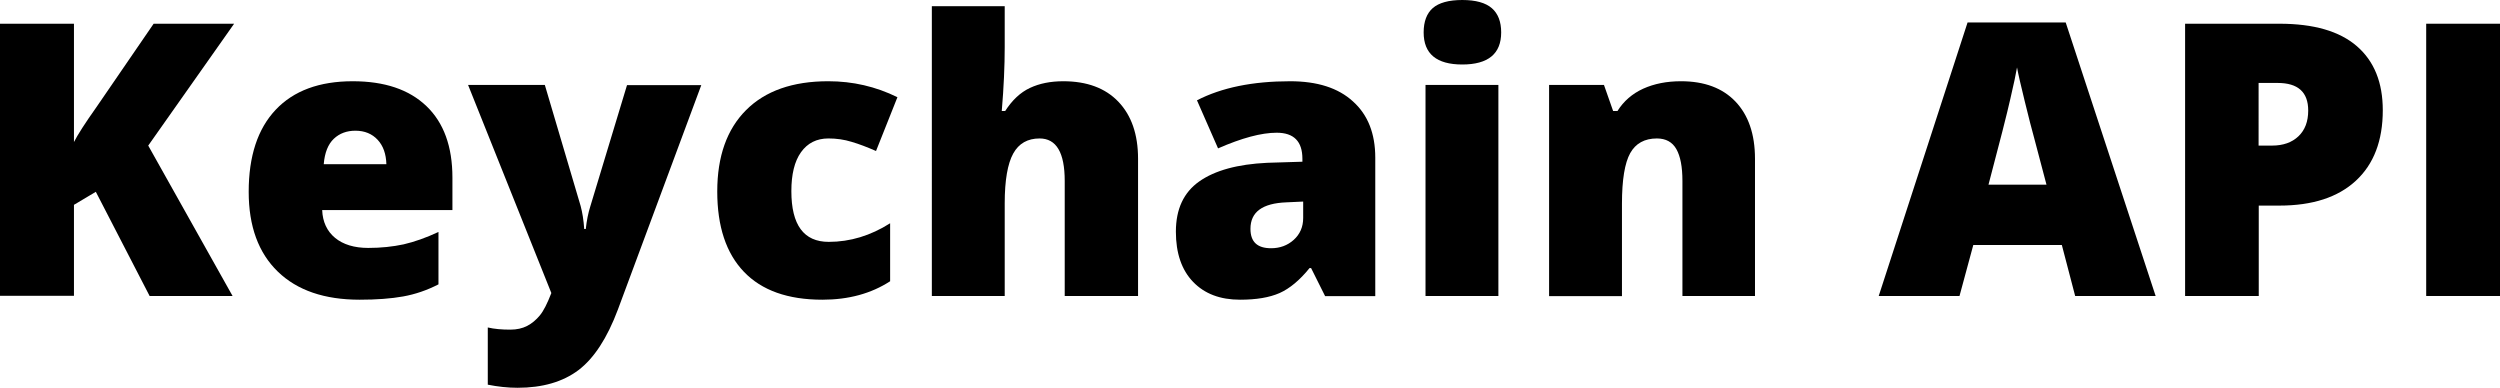
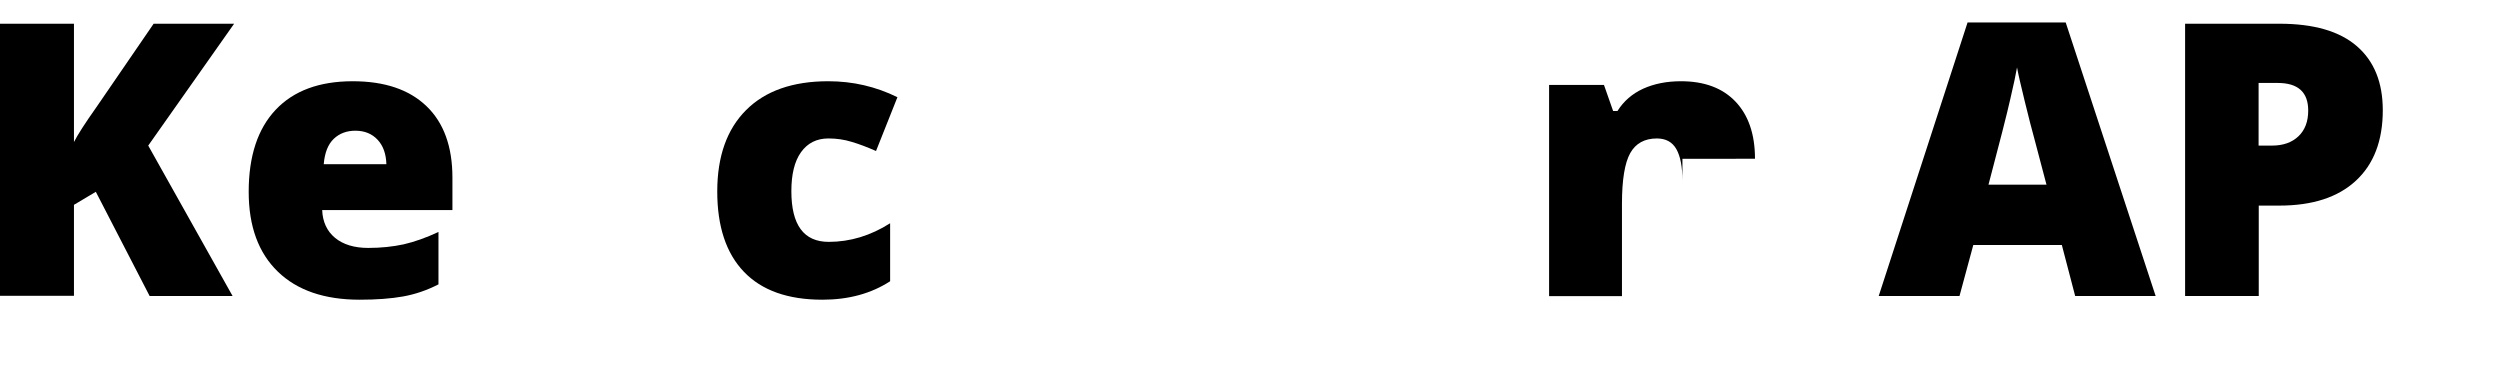
<svg xmlns="http://www.w3.org/2000/svg" version="1.1" id="Layer_1" x="0px" y="0px" viewBox="0 0 1612.4 250" style="enable-background:new 0 0 1612.4 250;" xml:space="preserve">
  <title>app_metrica_icon</title>
  <g>
    <path d="M150,190.9H96.5l-34.7-67.2l-14.1,8.4v58.7H0V15.3h47.7v76.3c2.4-4.7,7.2-12.2,14.5-22.5l36.9-53.8H151L95.6,93.9   L150,190.9z" />
    <path d="M232,193.3c-22.7,0-40.3-6-52.8-18.1c-12.5-12.1-18.8-29.2-18.8-51.5c0-23,5.8-40.6,17.4-52.9s28.2-18.4,49.7-18.4   c20.5,0,36.3,5.3,47.5,16s16.8,26.1,16.8,46.2v20.9h-84c0.3,7.6,3.1,13.6,8.3,17.9c5.2,4.3,12.4,6.5,21.4,6.5   c8.2,0,15.8-0.8,22.8-2.3c6.9-1.6,14.4-4.2,22.5-8v33.8c-7.4,3.8-15,6.4-22.8,7.8C252.2,192.6,242.9,193.3,232,193.3z M229.2,84.3   c-5.5,0-10.2,1.7-13.9,5.2c-3.7,3.5-5.9,9-6.5,16.4h40.4c-0.2-6.6-2-11.8-5.6-15.7S235.2,84.3,229.2,84.3z" />
-     <path d="M301.9,54.8h49.5l23.1,78.1c1.1,4.1,1.9,9,2.3,14.8h1c0.6-5.5,1.6-10.4,2.9-14.5l23.7-78.3h47.9l-53.8,144.8   c-6.9,18.4-15.4,31.4-25.4,39c-10.1,7.6-23.2,11.4-39.3,11.4c-6.2,0-12.7-0.7-19.2-2v-36.9c4.2,1,9.1,1.4,14.5,1.4   c4.2,0,7.8-0.8,10.9-2.4c3.1-1.6,5.8-3.9,8.2-6.8s4.8-7.7,7.4-14.4L301.9,54.8z" />
    <path d="M530.4,193.3c-22.3,0-39.1-6-50.6-18c-11.5-12-17.2-29.3-17.2-51.8c0-22.6,6.2-40.1,18.6-52.5c12.4-12.4,30.1-18.6,53-18.6   c15.8,0,30.6,3.4,44.6,10.3l-13.8,34.7c-5.7-2.5-10.9-4.5-15.7-5.9c-4.8-1.5-9.8-2.2-15-2.2c-7.6,0-13.5,3-17.7,8.9   c-4.2,5.9-6.2,14.3-6.2,25.1c0,21.8,8,32.7,24.1,32.7c13.8,0,27-4,39.6-12v37.4C561.9,189.3,547.4,193.3,530.4,193.3z" />
-     <path d="M686.7,190.9v-74.2c0-18.3-5.4-27.4-16.2-27.4c-7.7,0-13.4,3.2-17,9.7s-5.5,17.2-5.5,32.1v59.8h-47V4h47v26.5   c0,12-0.6,25.7-1.9,41.1h2.2c4.5-7,9.8-12,16-14.9c6.2-2.9,13.3-4.3,21.5-4.3c15.2,0,27.1,4.4,35.5,13.2c8.4,8.8,12.7,21,12.7,36.8   v88.5H686.7z" />
-     <path d="M854.6,190.9l-9-18h-1c-6.3,7.8-12.8,13.2-19.3,16.1c-6.6,2.9-15.1,4.3-25.5,4.3c-12.8,0-22.9-3.8-30.3-11.5   c-7.4-7.7-11.1-18.5-11.1-32.4c0-14.5,5-25.3,15.1-32.4c10.1-7.1,24.7-11.1,43.8-12l22.7-0.7v-1.9c0-11.2-5.5-16.8-16.6-16.8   c-9.9,0-22.5,3.4-37.8,10.1l-13.6-31c15.9-8.2,35.9-12.3,60.1-12.3c17.5,0,31,4.3,40.5,13c9.6,8.6,14.4,20.7,14.4,36.3v89.3H854.6z    M819.8,160.1c5.7,0,10.6-1.8,14.6-5.4c4-3.6,6.1-8.3,6.1-14.1v-10.6l-10.8,0.5c-15.5,0.6-23.2,6.2-23.2,17.1   C806.5,156,810.9,160.1,819.8,160.1z" />
-     <path d="M918.2,20.9c0-7,2-12.3,5.9-15.7c3.9-3.4,10.3-5.2,19-5.2c8.7,0,15.1,1.8,19.1,5.3c4,3.5,6,8.7,6,15.6   c0,13.8-8.4,20.7-25.1,20.7C926.5,41.6,918.2,34.7,918.2,20.9z M966.4,190.9h-47V54.8h47V190.9z" />
-     <path d="M1085.1,190.9v-74.2c0-9.1-1.3-15.9-3.9-20.5s-6.8-6.9-12.6-6.9c-7.9,0-13.7,3.2-17.2,9.5s-5.3,17.2-5.3,32.6v59.6h-47   V54.8h35.4l5.9,16.8h2.8c4-6.4,9.6-11.2,16.6-14.4c7.1-3.2,15.2-4.8,24.4-4.8c15.1,0,26.8,4.4,35.1,13.1s12.6,21,12.6,36.9v88.5   H1085.1z" />
+     <path d="M1085.1,190.9v-74.2c0-9.1-1.3-15.9-3.9-20.5s-6.8-6.9-12.6-6.9c-7.9,0-13.7,3.2-17.2,9.5s-5.3,17.2-5.3,32.6v59.6h-47   V54.8h35.4l5.9,16.8h2.8c4-6.4,9.6-11.2,16.6-14.4c7.1-3.2,15.2-4.8,24.4-4.8c15.1,0,26.8,4.4,35.1,13.1s12.6,21,12.6,36.9H1085.1z" />
    <path d="M1338.4,190.9l-8.6-32.9h-57.1l-8.9,32.9h-52.1L1269,14.5h63.3l58,176.4H1338.4z M1319.9,119.1l-7.6-28.8   c-1.8-6.4-3.9-14.7-6.4-24.9s-4.2-17.5-5-21.9c-0.7,4.1-2.1,10.8-4.3,20.2c-2.1,9.4-6.8,27.8-14.1,55.4H1319.9z" />
    <path d="M1536.8,71.1c0,19.6-5.8,34.8-17.4,45.5c-11.6,10.7-28,16-49.3,16h-13.3v58.3h-47.5V15.3h60.8c22.2,0,38.8,4.8,50,14.5   S1536.8,53.3,1536.8,71.1z M1456.8,93.9h8.6c7.1,0,12.8-2,17-6s6.3-9.5,6.3-16.6c0-11.9-6.6-17.8-19.7-17.8h-12.3V93.9z" />
-     <path d="M1564.8,190.9V15.3h47.7v175.6H1564.8z" />
  </g>
</svg>